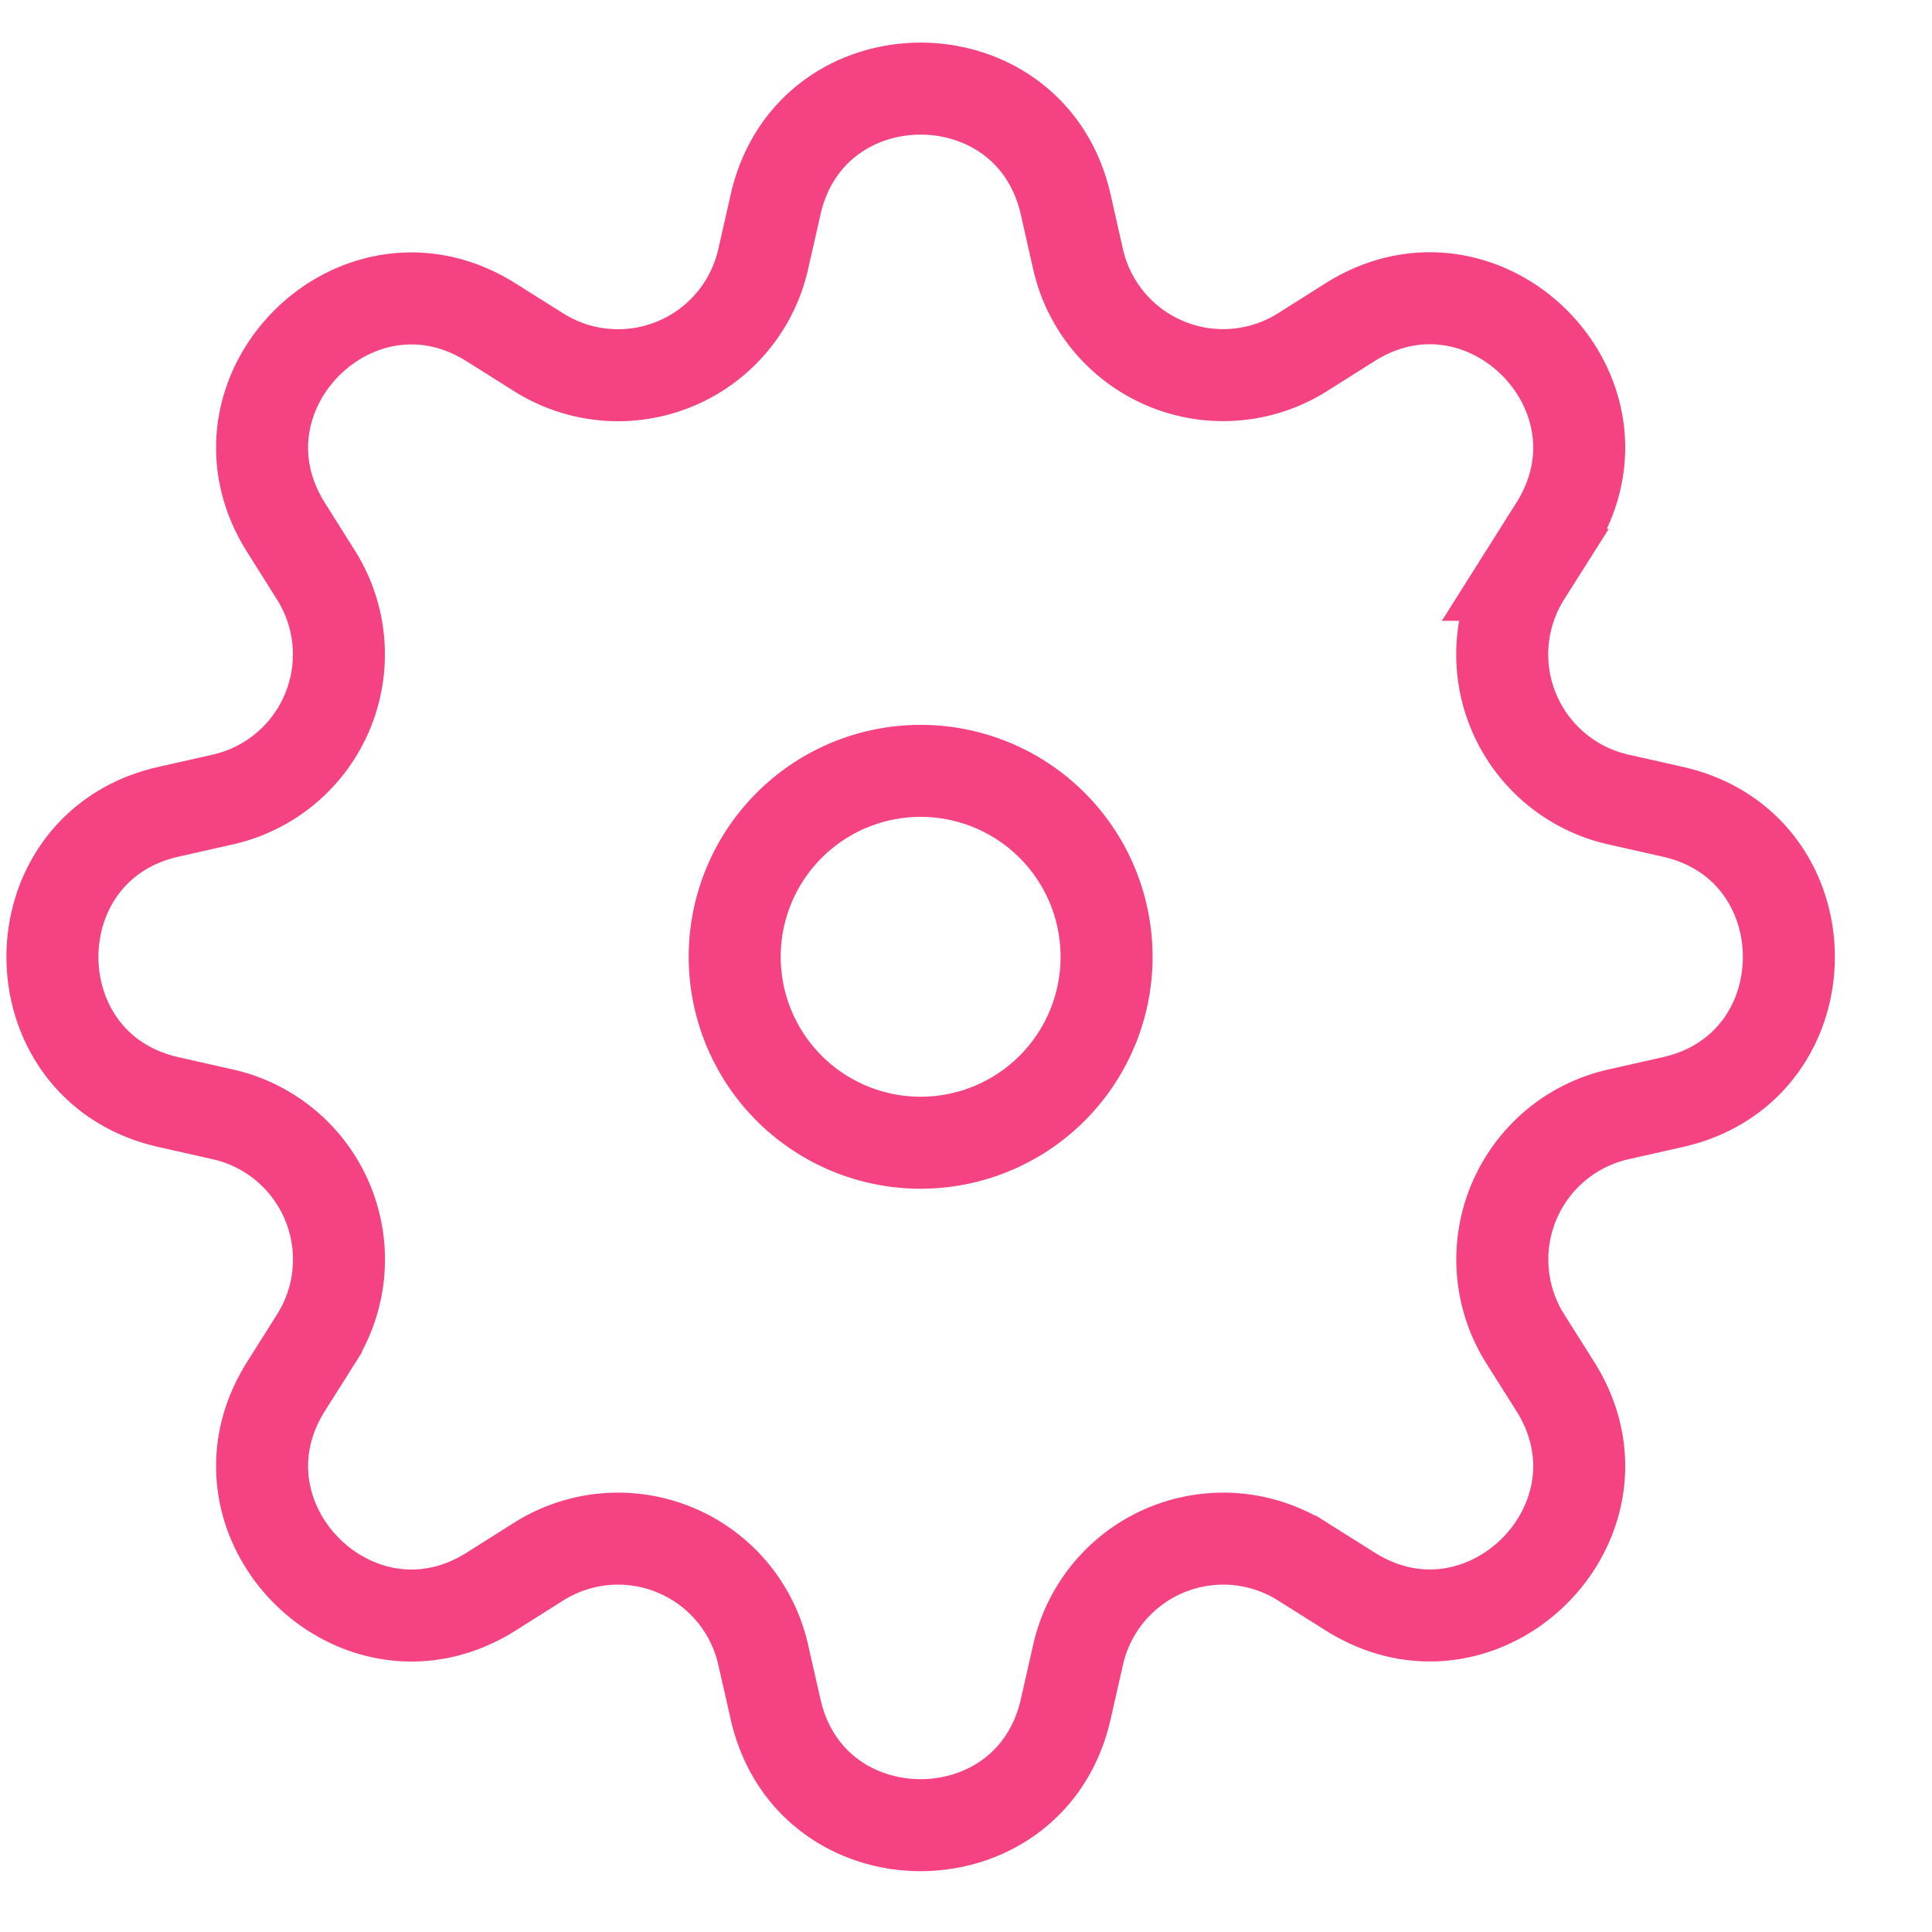
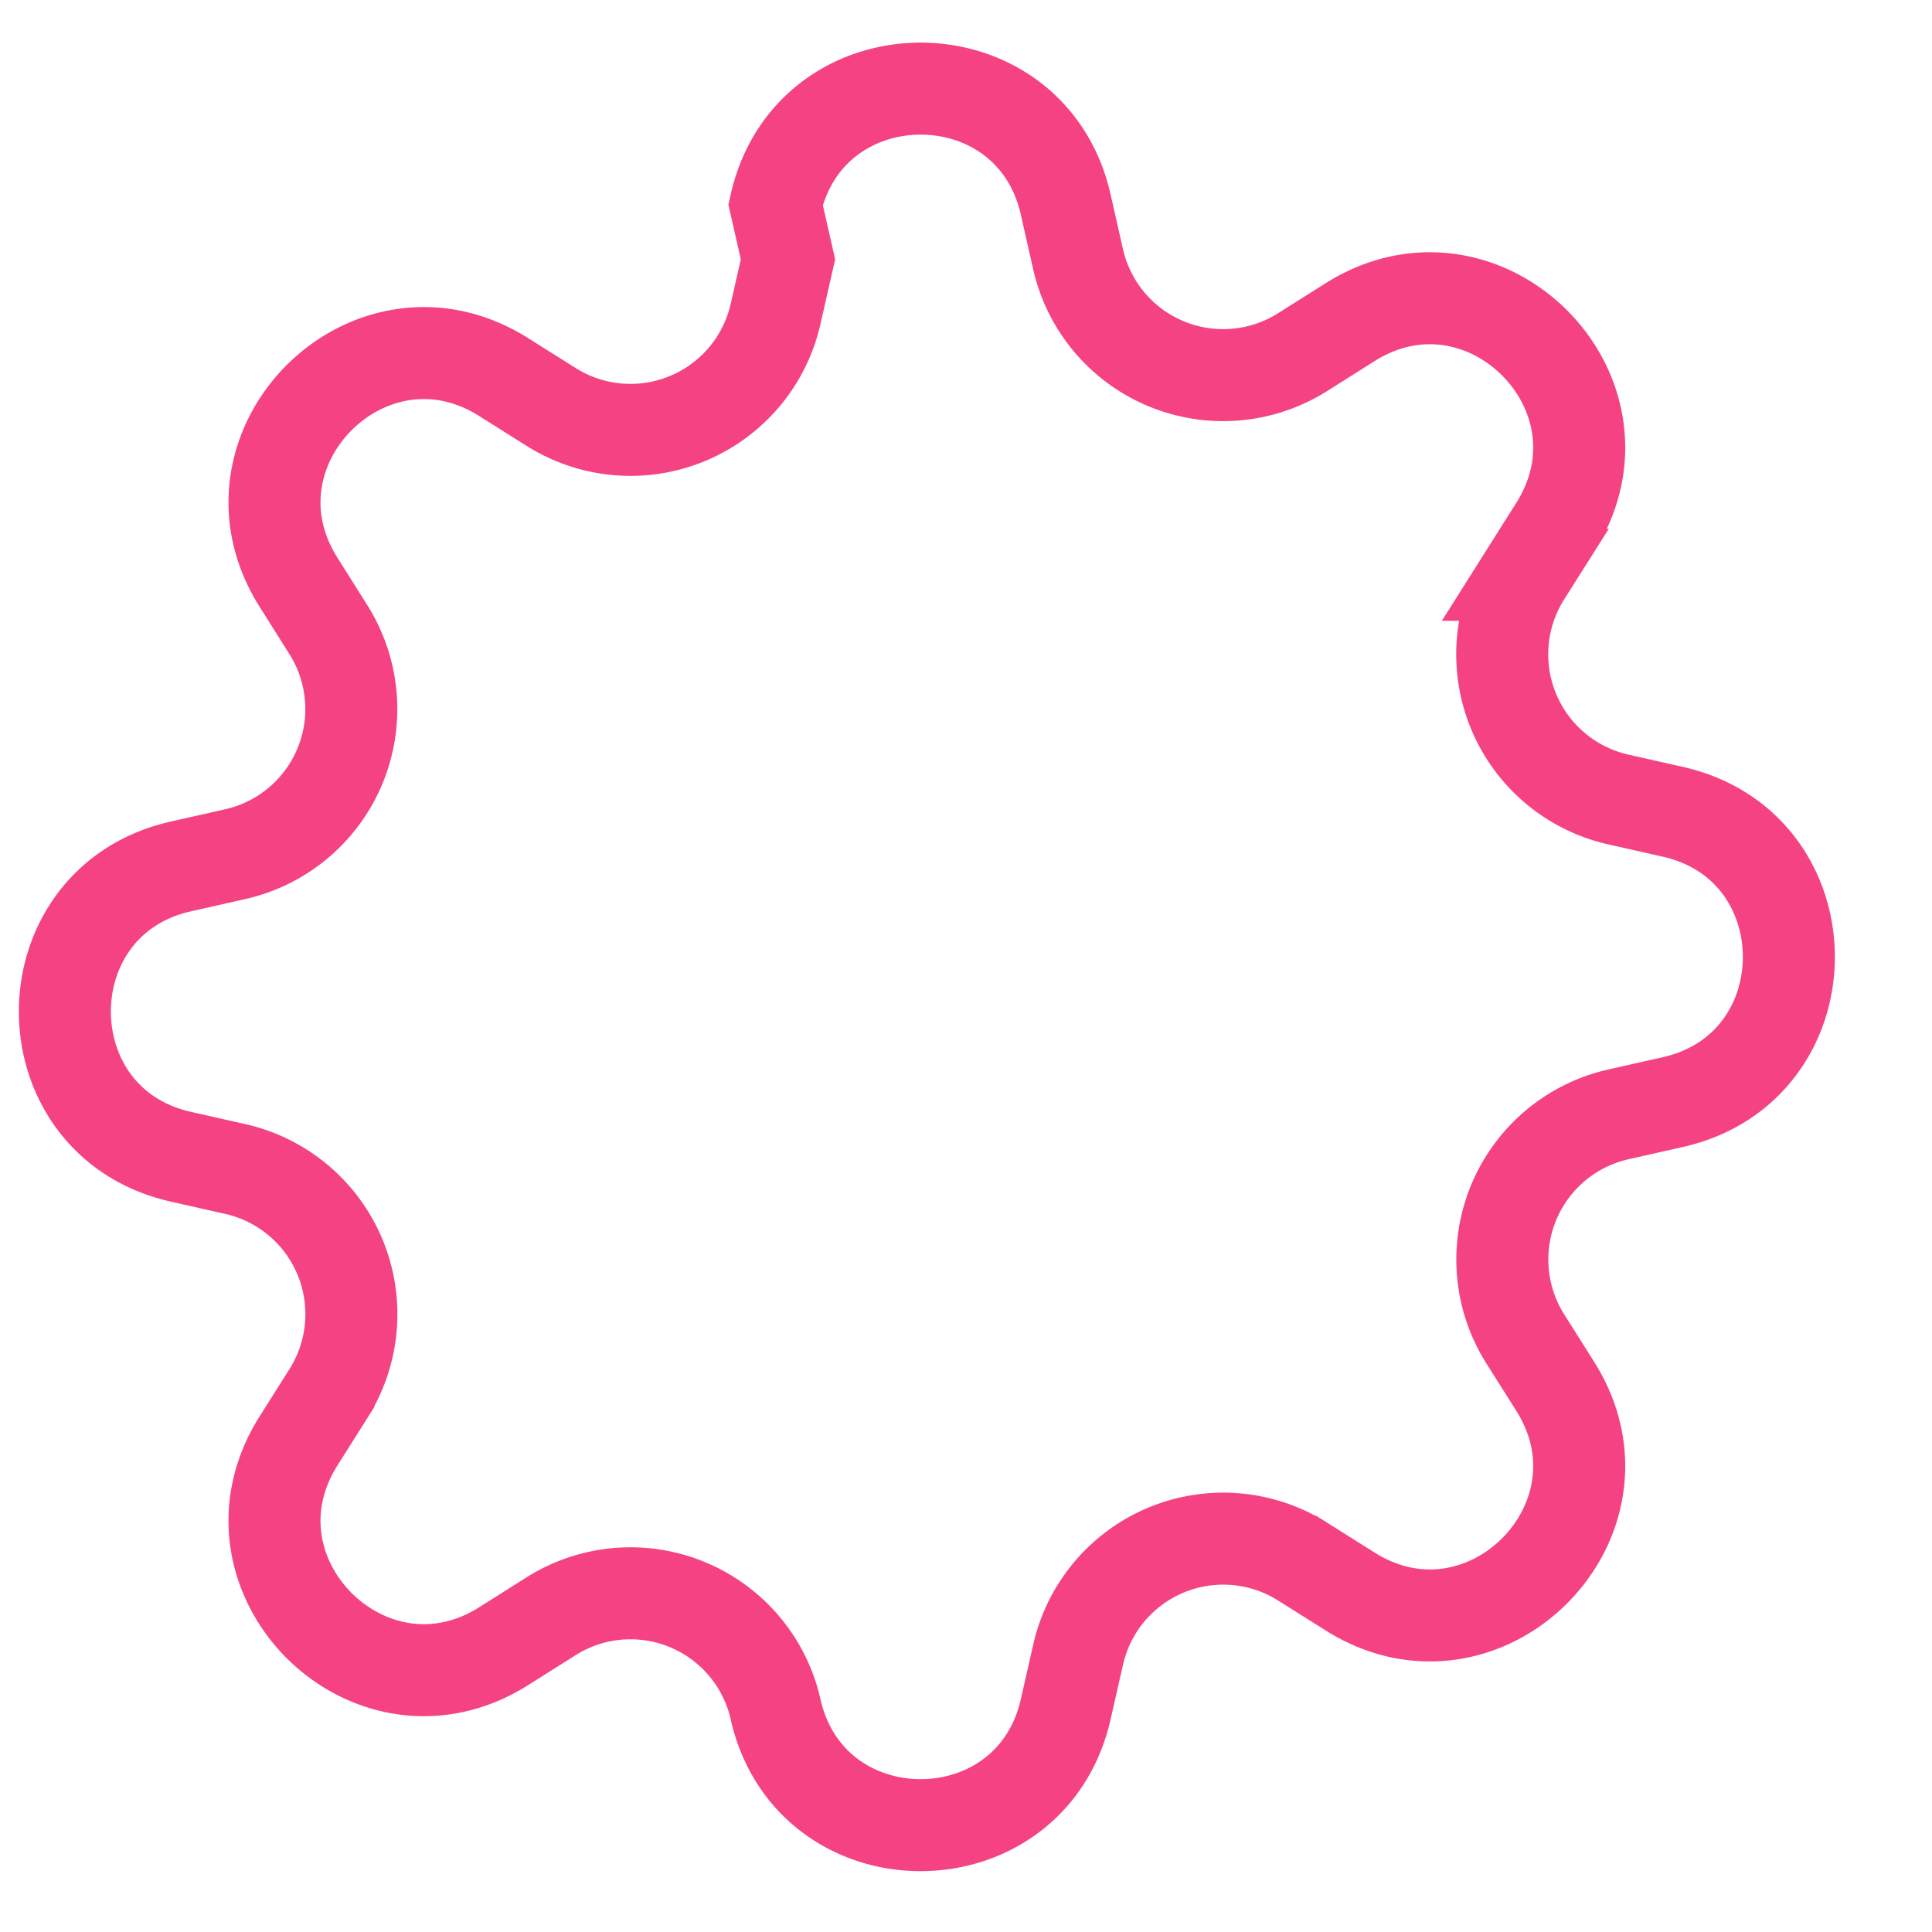
<svg xmlns="http://www.w3.org/2000/svg" width="21" height="21" viewBox="0 0 21 21" fill="none">
-   <path d="M12.028 10.4a2.021 2.021 0 1 1-4.042 0 2.021 2.021 0 0 1 4.042 0z" stroke="#f54282" />
-   <path d="M8.43 2.224c.38-1.681 2.774-1.681 3.154 0l.134.593a1.617 1.617 0 0 0 2.44 1.011l.515-.325c1.458-.92 3.151.774 2.231 2.23l-.325.515A1.617 1.617 0 0 0 17.59 8.69l.594.134c1.68.38 1.68 2.775 0 3.155l-.594.134a1.617 1.617 0 0 0-1.011 2.44l.325.515c.92 1.457-.773 3.15-2.23 2.23l-.515-.324a1.617 1.617 0 0 0-2.44 1.01l-.135.594c-.38 1.681-2.775 1.681-3.154 0l-.135-.594a1.617 1.617 0 0 0-2.44-1.01l-.515.325c-1.457.92-3.15-.774-2.23-2.231l.325-.515a1.617 1.617 0 0 0-1.011-2.44l-.594-.134c-1.68-.38-1.68-2.775 0-3.155l.594-.134a1.617 1.617 0 0 0 1.01-2.44l-.324-.515c-.92-1.457.773-3.15 2.23-2.23l.515.324a1.617 1.617 0 0 0 2.44-1.01l.135-.594z" stroke="#f54282" />
+   <path d="M8.43 2.224c.38-1.681 2.774-1.681 3.154 0l.134.593a1.617 1.617 0 0 0 2.44 1.011l.515-.325c1.458-.92 3.151.774 2.231 2.23l-.325.515A1.617 1.617 0 0 0 17.59 8.69l.594.134c1.68.38 1.68 2.775 0 3.155l-.594.134a1.617 1.617 0 0 0-1.011 2.44l.325.515c.92 1.457-.773 3.15-2.23 2.23l-.515-.324a1.617 1.617 0 0 0-2.44 1.01l-.135.594c-.38 1.681-2.775 1.681-3.154 0a1.617 1.617 0 0 0-2.44-1.01l-.515.325c-1.457.92-3.15-.774-2.23-2.231l.325-.515a1.617 1.617 0 0 0-1.011-2.44l-.594-.134c-1.68-.38-1.68-2.775 0-3.155l.594-.134a1.617 1.617 0 0 0 1.01-2.44l-.324-.515c-.92-1.457.773-3.15 2.23-2.23l.515.324a1.617 1.617 0 0 0 2.44-1.01l.135-.594z" stroke="#f54282" />
</svg>